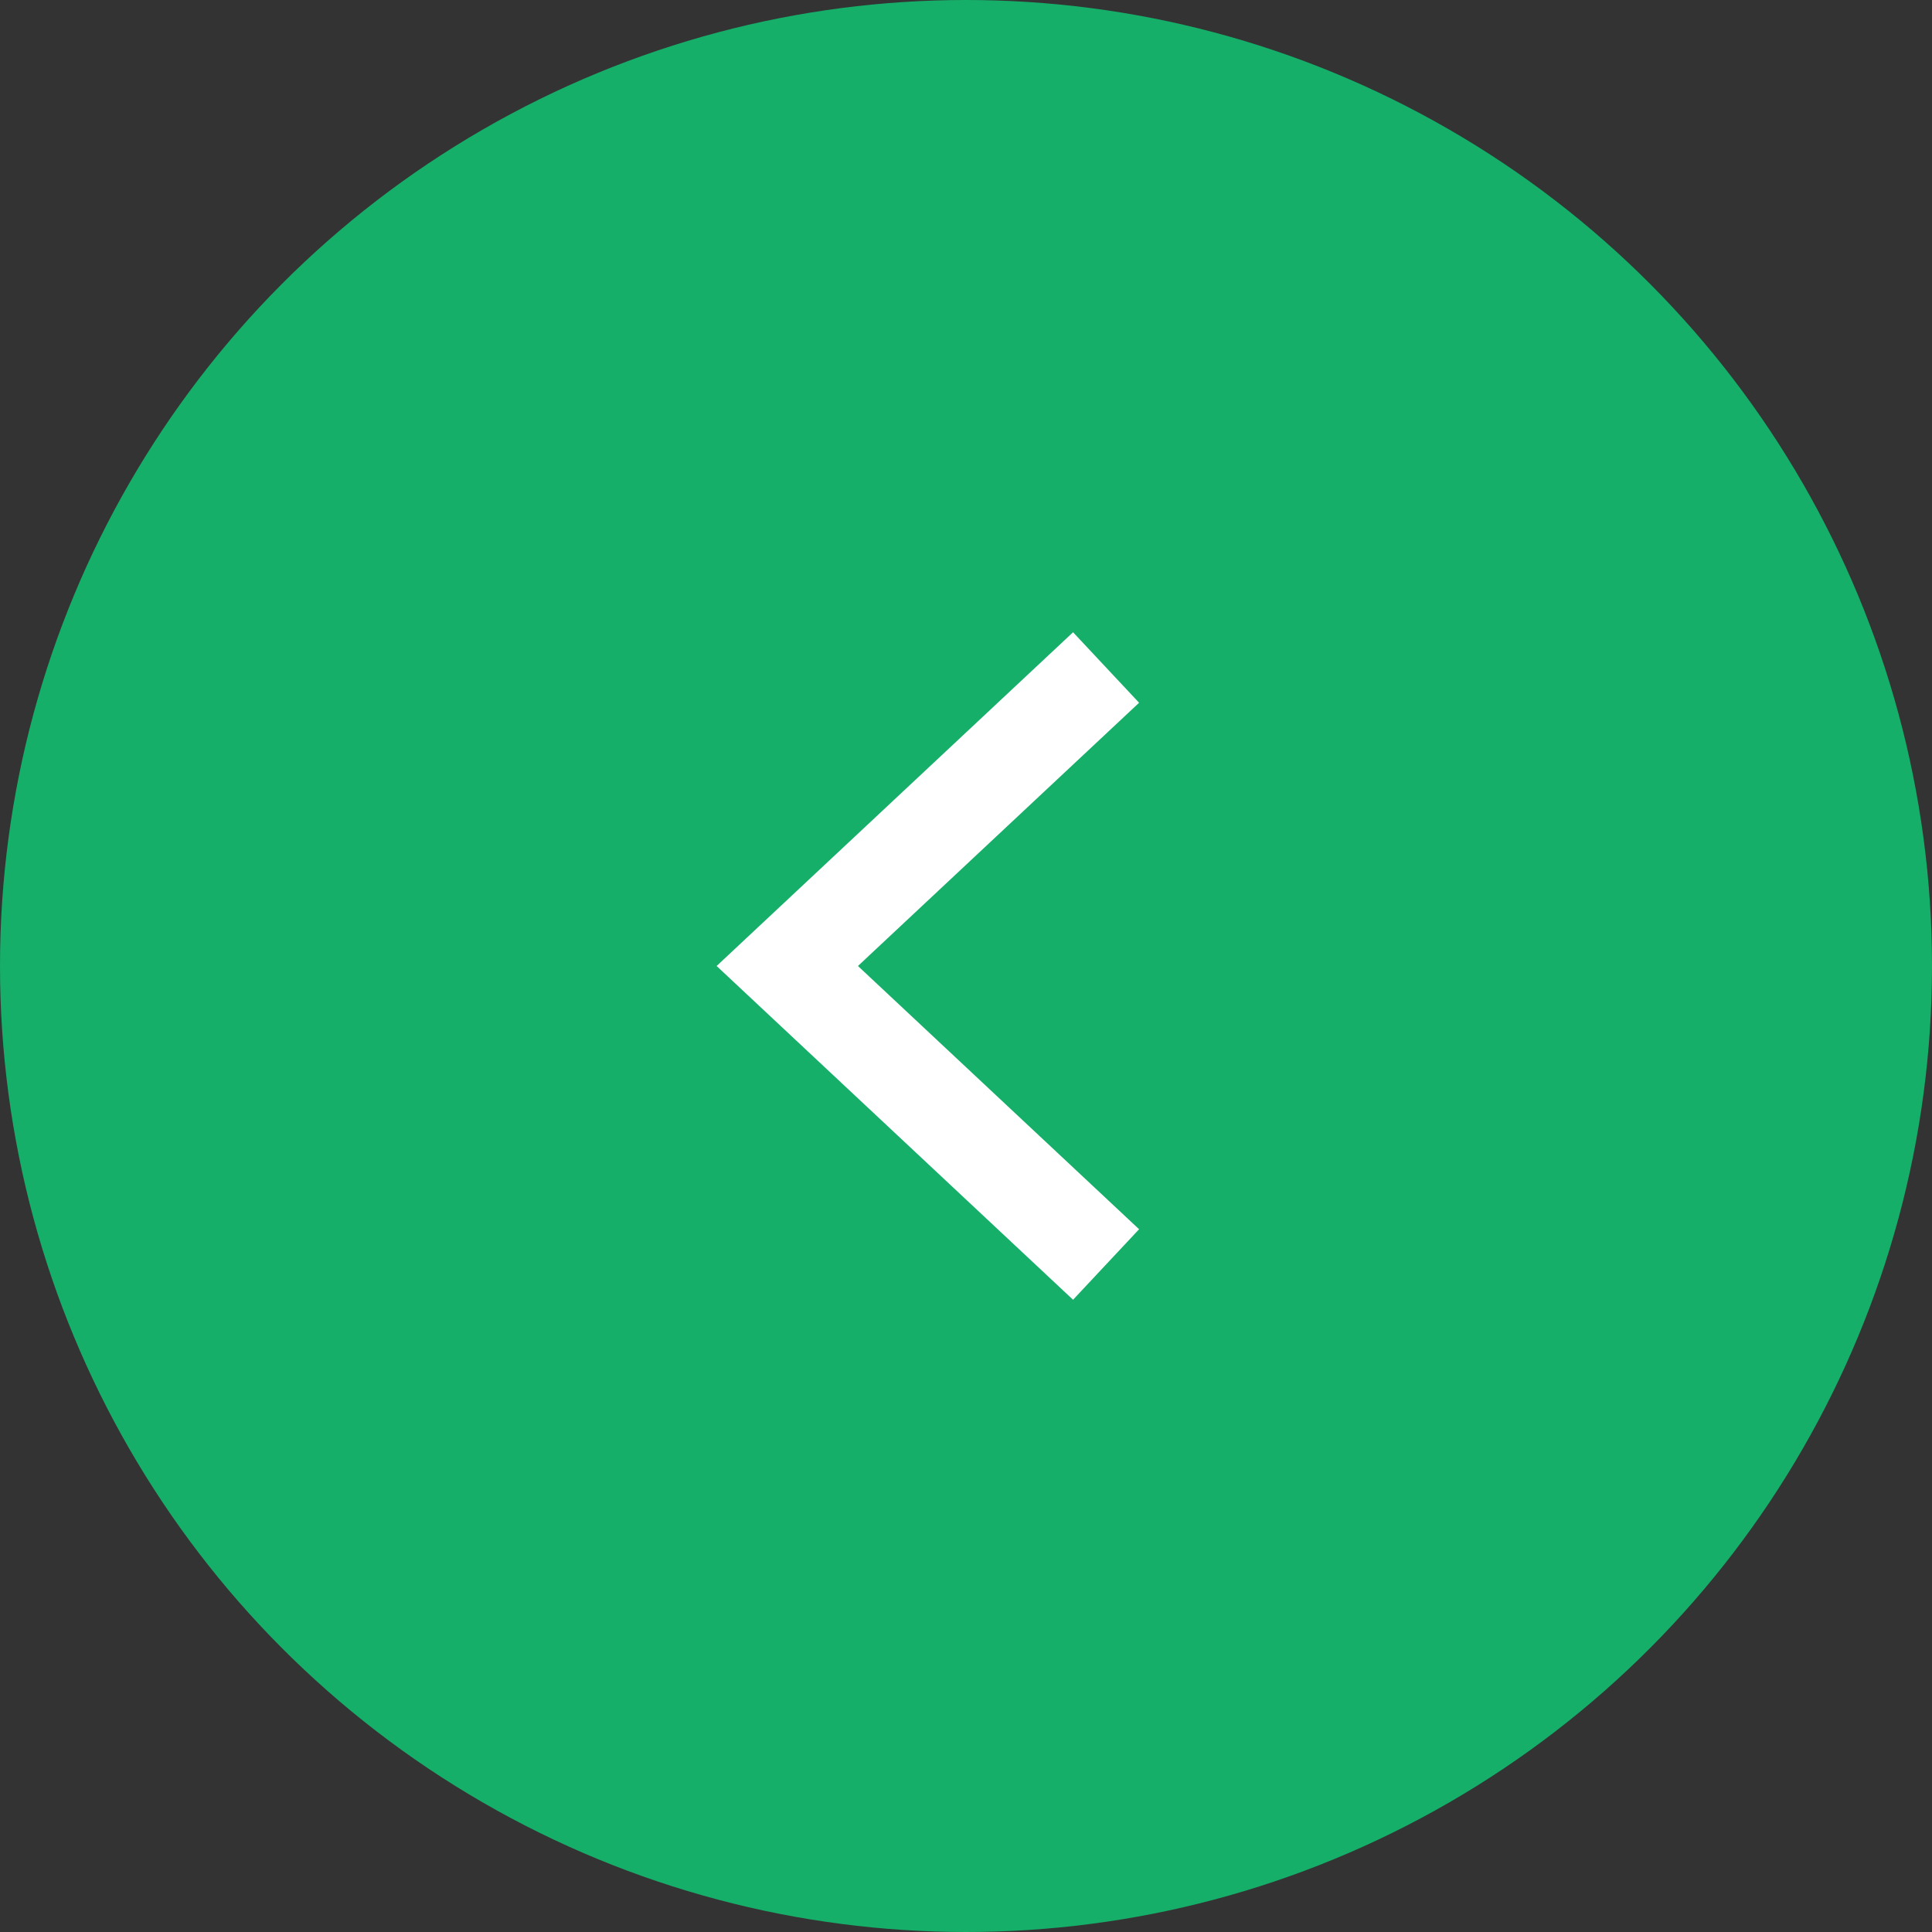
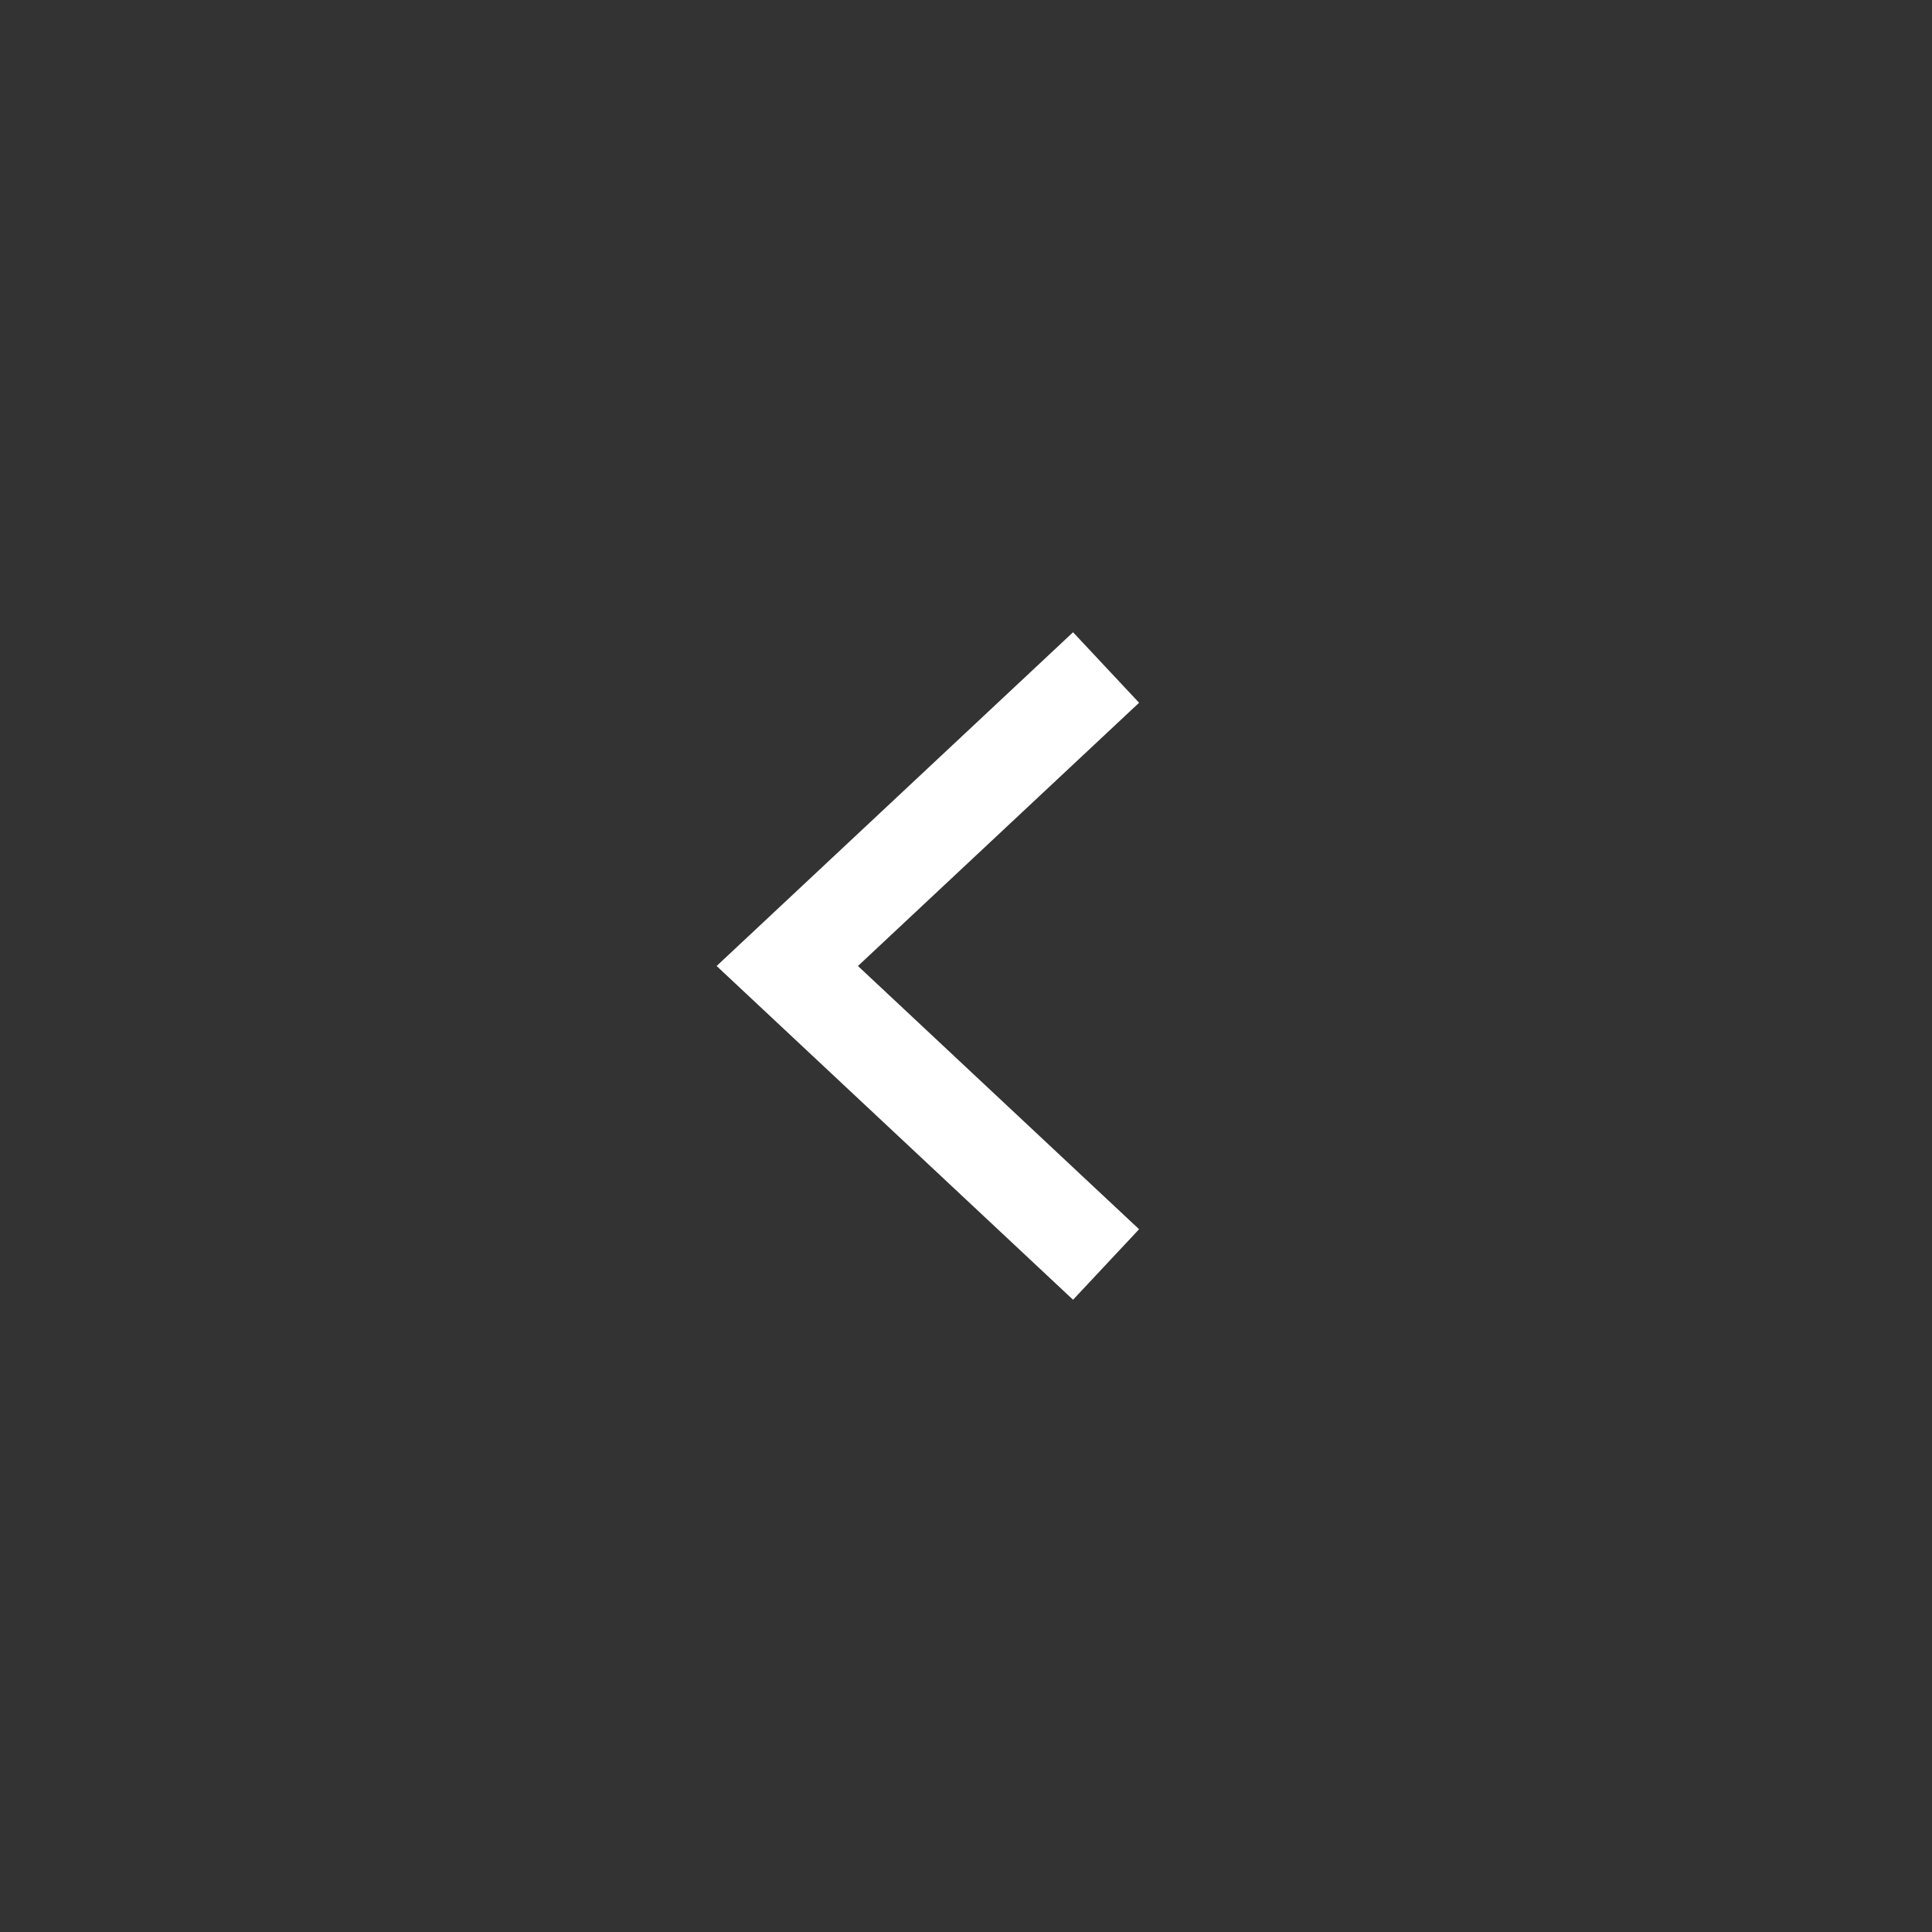
<svg xmlns="http://www.w3.org/2000/svg" id="_レイヤー_1" data-name="レイヤー 1" viewBox="0 0 20 20">
  <rect x="0" y="0" width="20" height="20" fill="#333333" stroke="none" />
  <defs>
    <style>
      .cls-1 {
        fill: none;
        stroke: #fff;
        stroke-miterlimit: 10;
      }

      .cls-2 {
        fill: #15af69;
      }
    </style>
  </defs>
-   <circle class="cls-2" cx="10" cy="10" r="10" />
  <polyline class="cls-1" points="11.45 6.91 8.15 10 11.45 13.09" />
</svg>